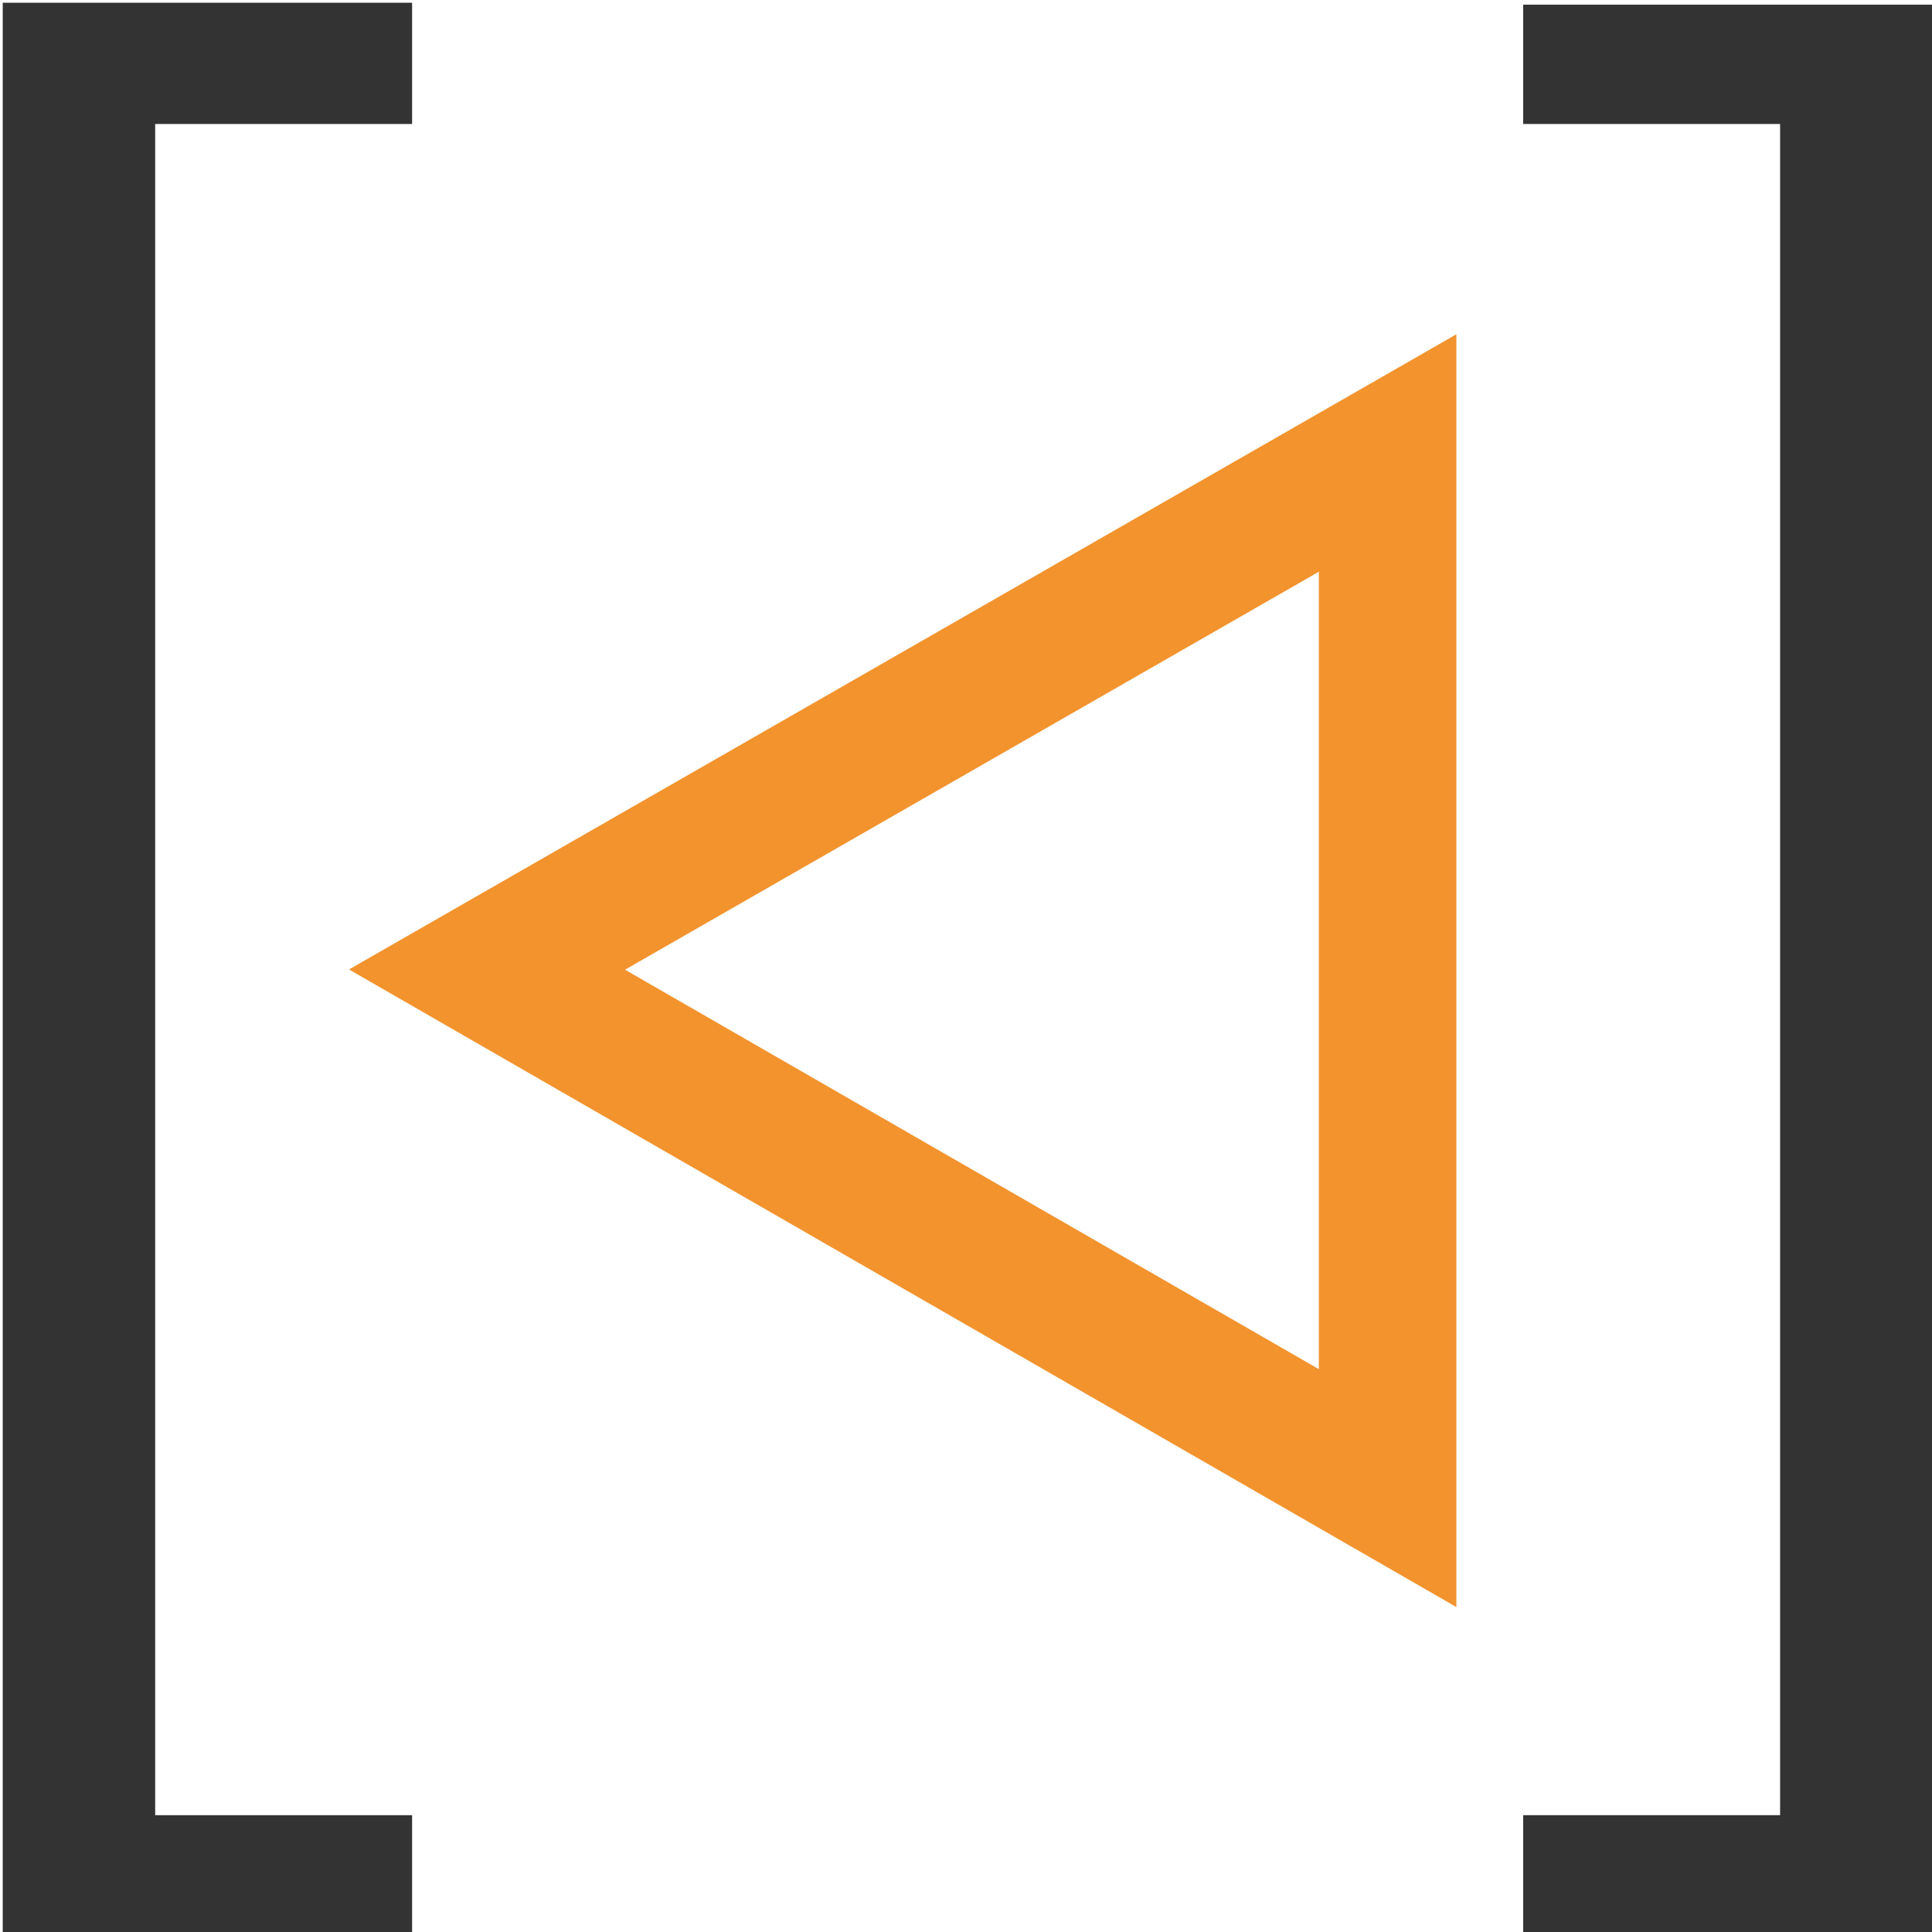
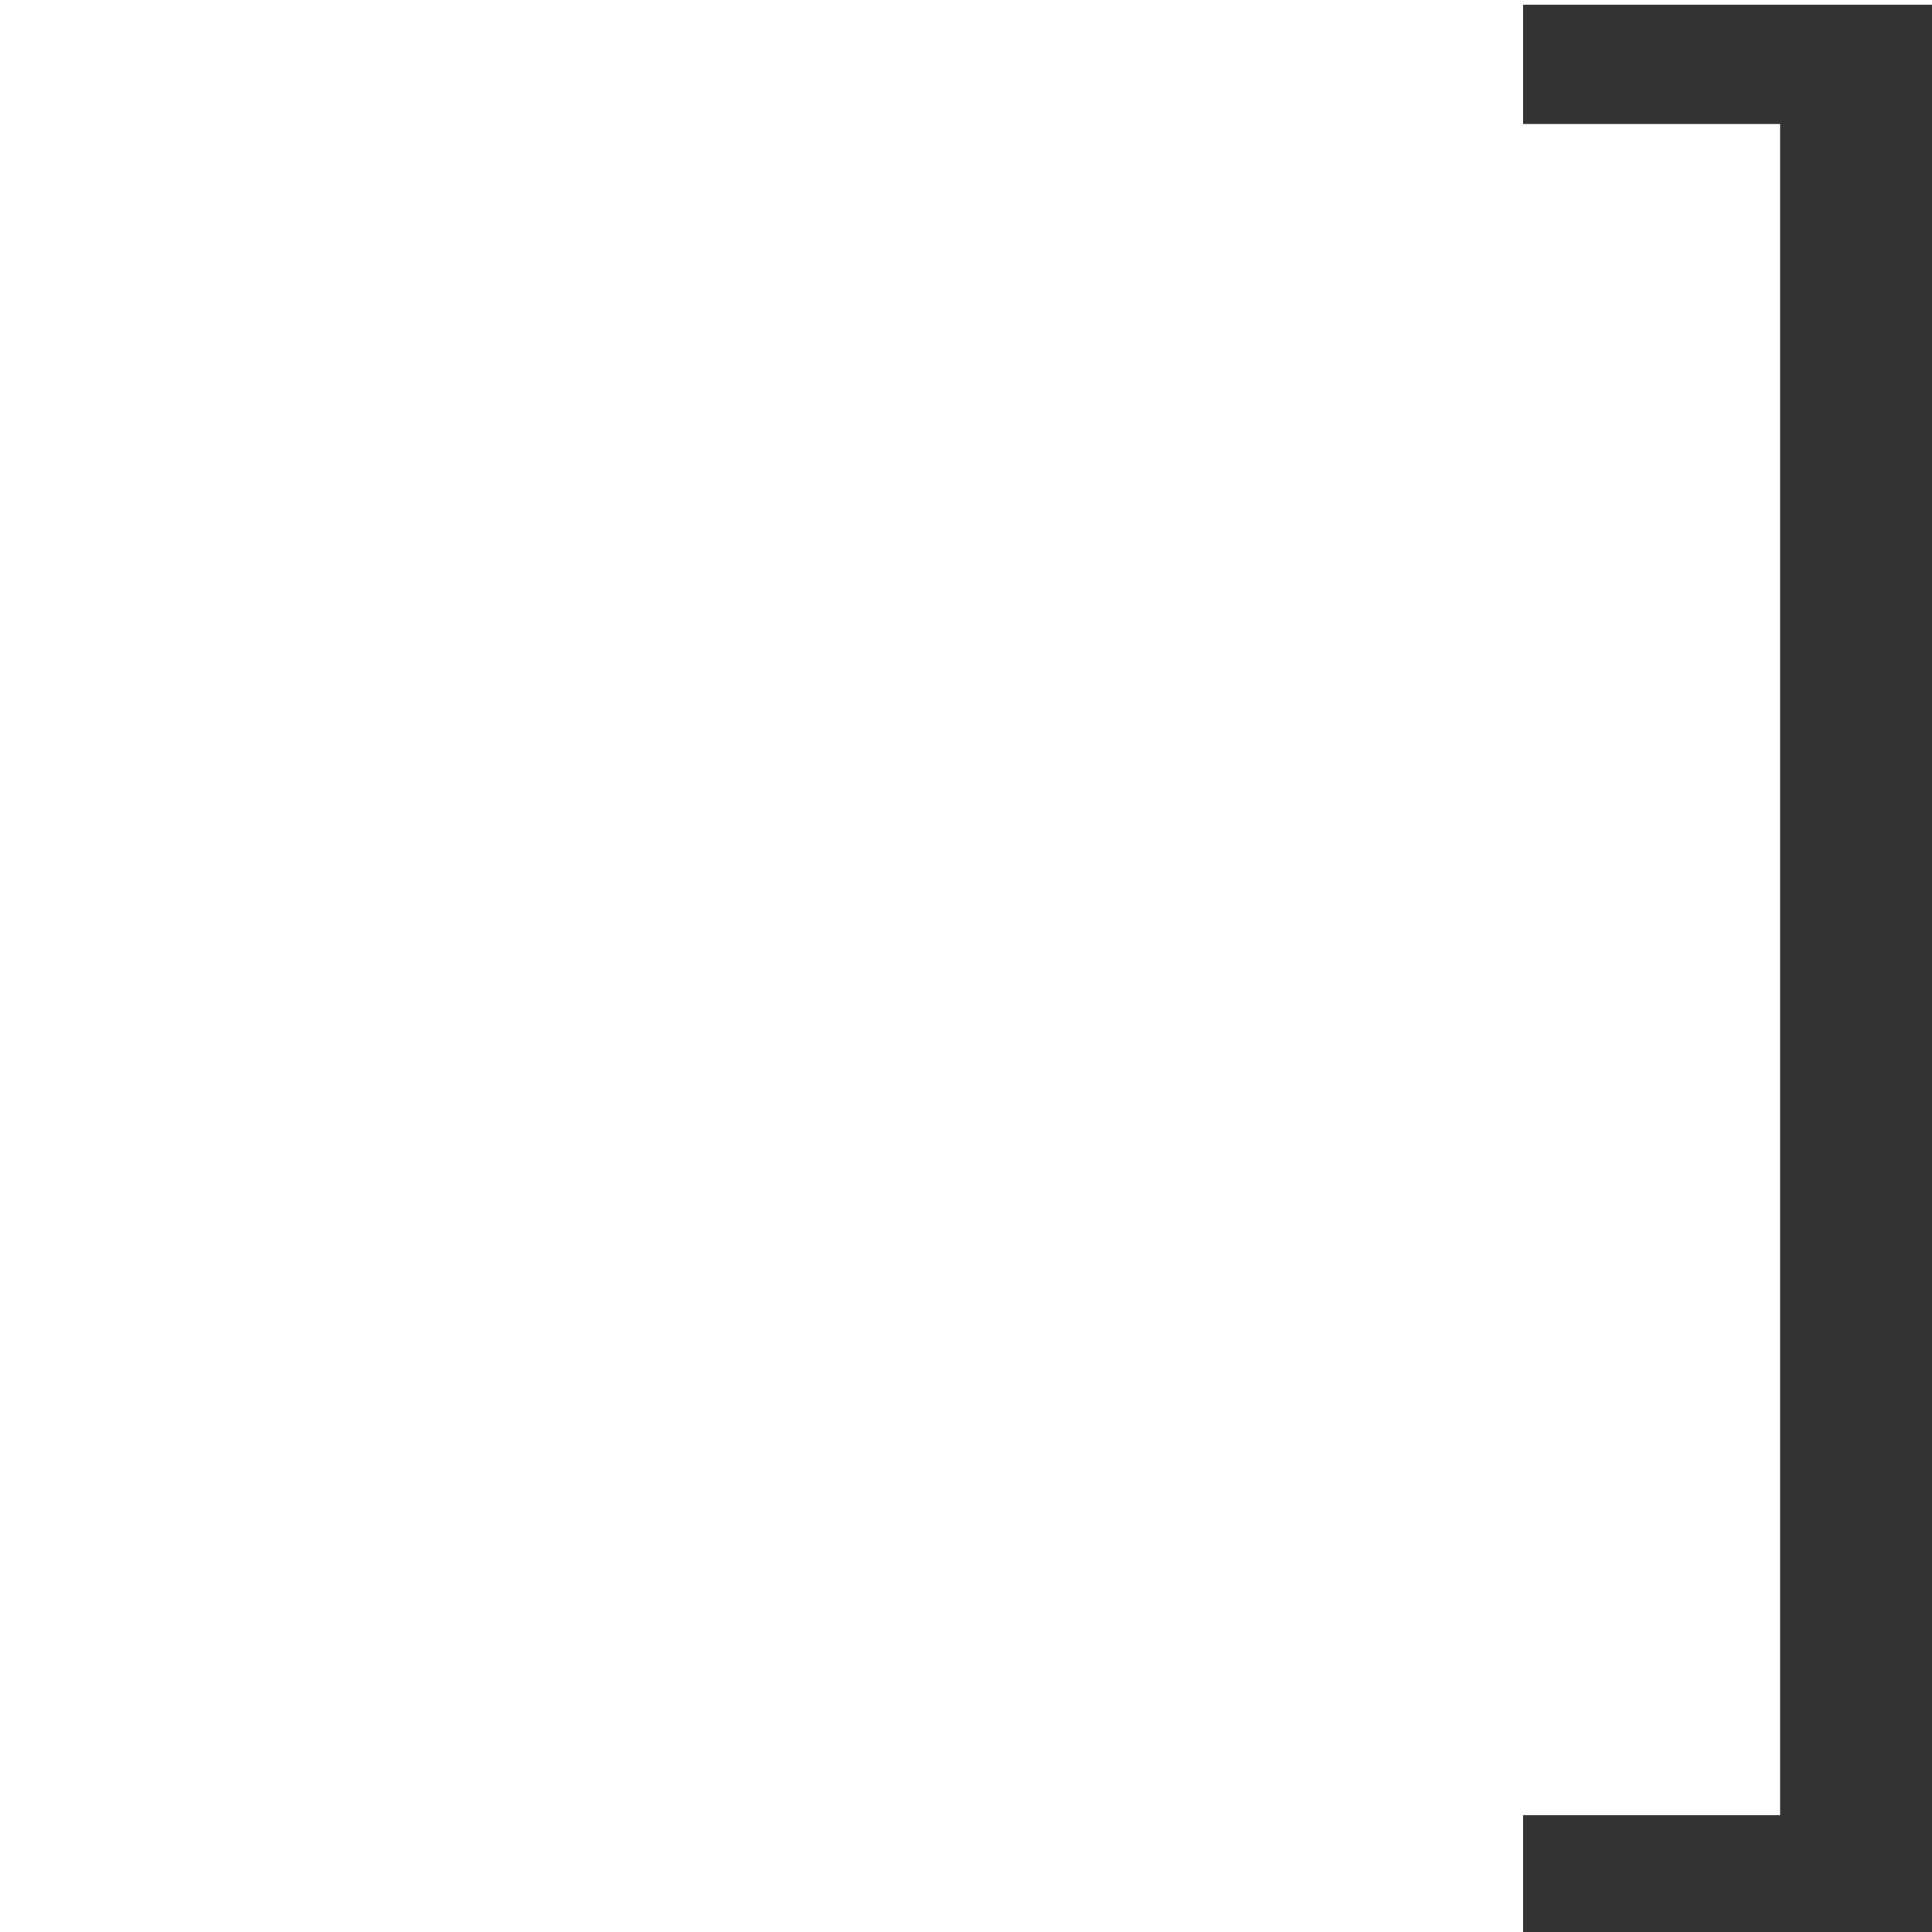
<svg xmlns="http://www.w3.org/2000/svg" version="1.1" id="Capa_1" x="0px" y="0px" width="590px" height="590px" viewBox="229.445 -0.86 590 590" enable-background="new 229.445 -0.86 590 590" xml:space="preserve">
  <g id="Capa_3">
</g>
  <g>
-     <path fill="#333333" d="M230.281,590.494V-0.023H355.29v37.027h-78.458v516.465h78.458v37.025H230.281L230.281,590.494z" />
-   </g>
+     </g>
  <g>
    <path fill="#333333" d="M819.609,0.572v589.922h-125.01v-37.027h78.457V37.003h-78.457V0.572H819.609z" />
  </g>
  <g id="Capa_2_1_">
-     <polygon fill="none" stroke="#F2932E" stroke-width="42" stroke-miterlimit="10" points="653.193,137.486 653.193,453.58    378.174,295.234  " />
-   </g>
+     </g>
</svg>